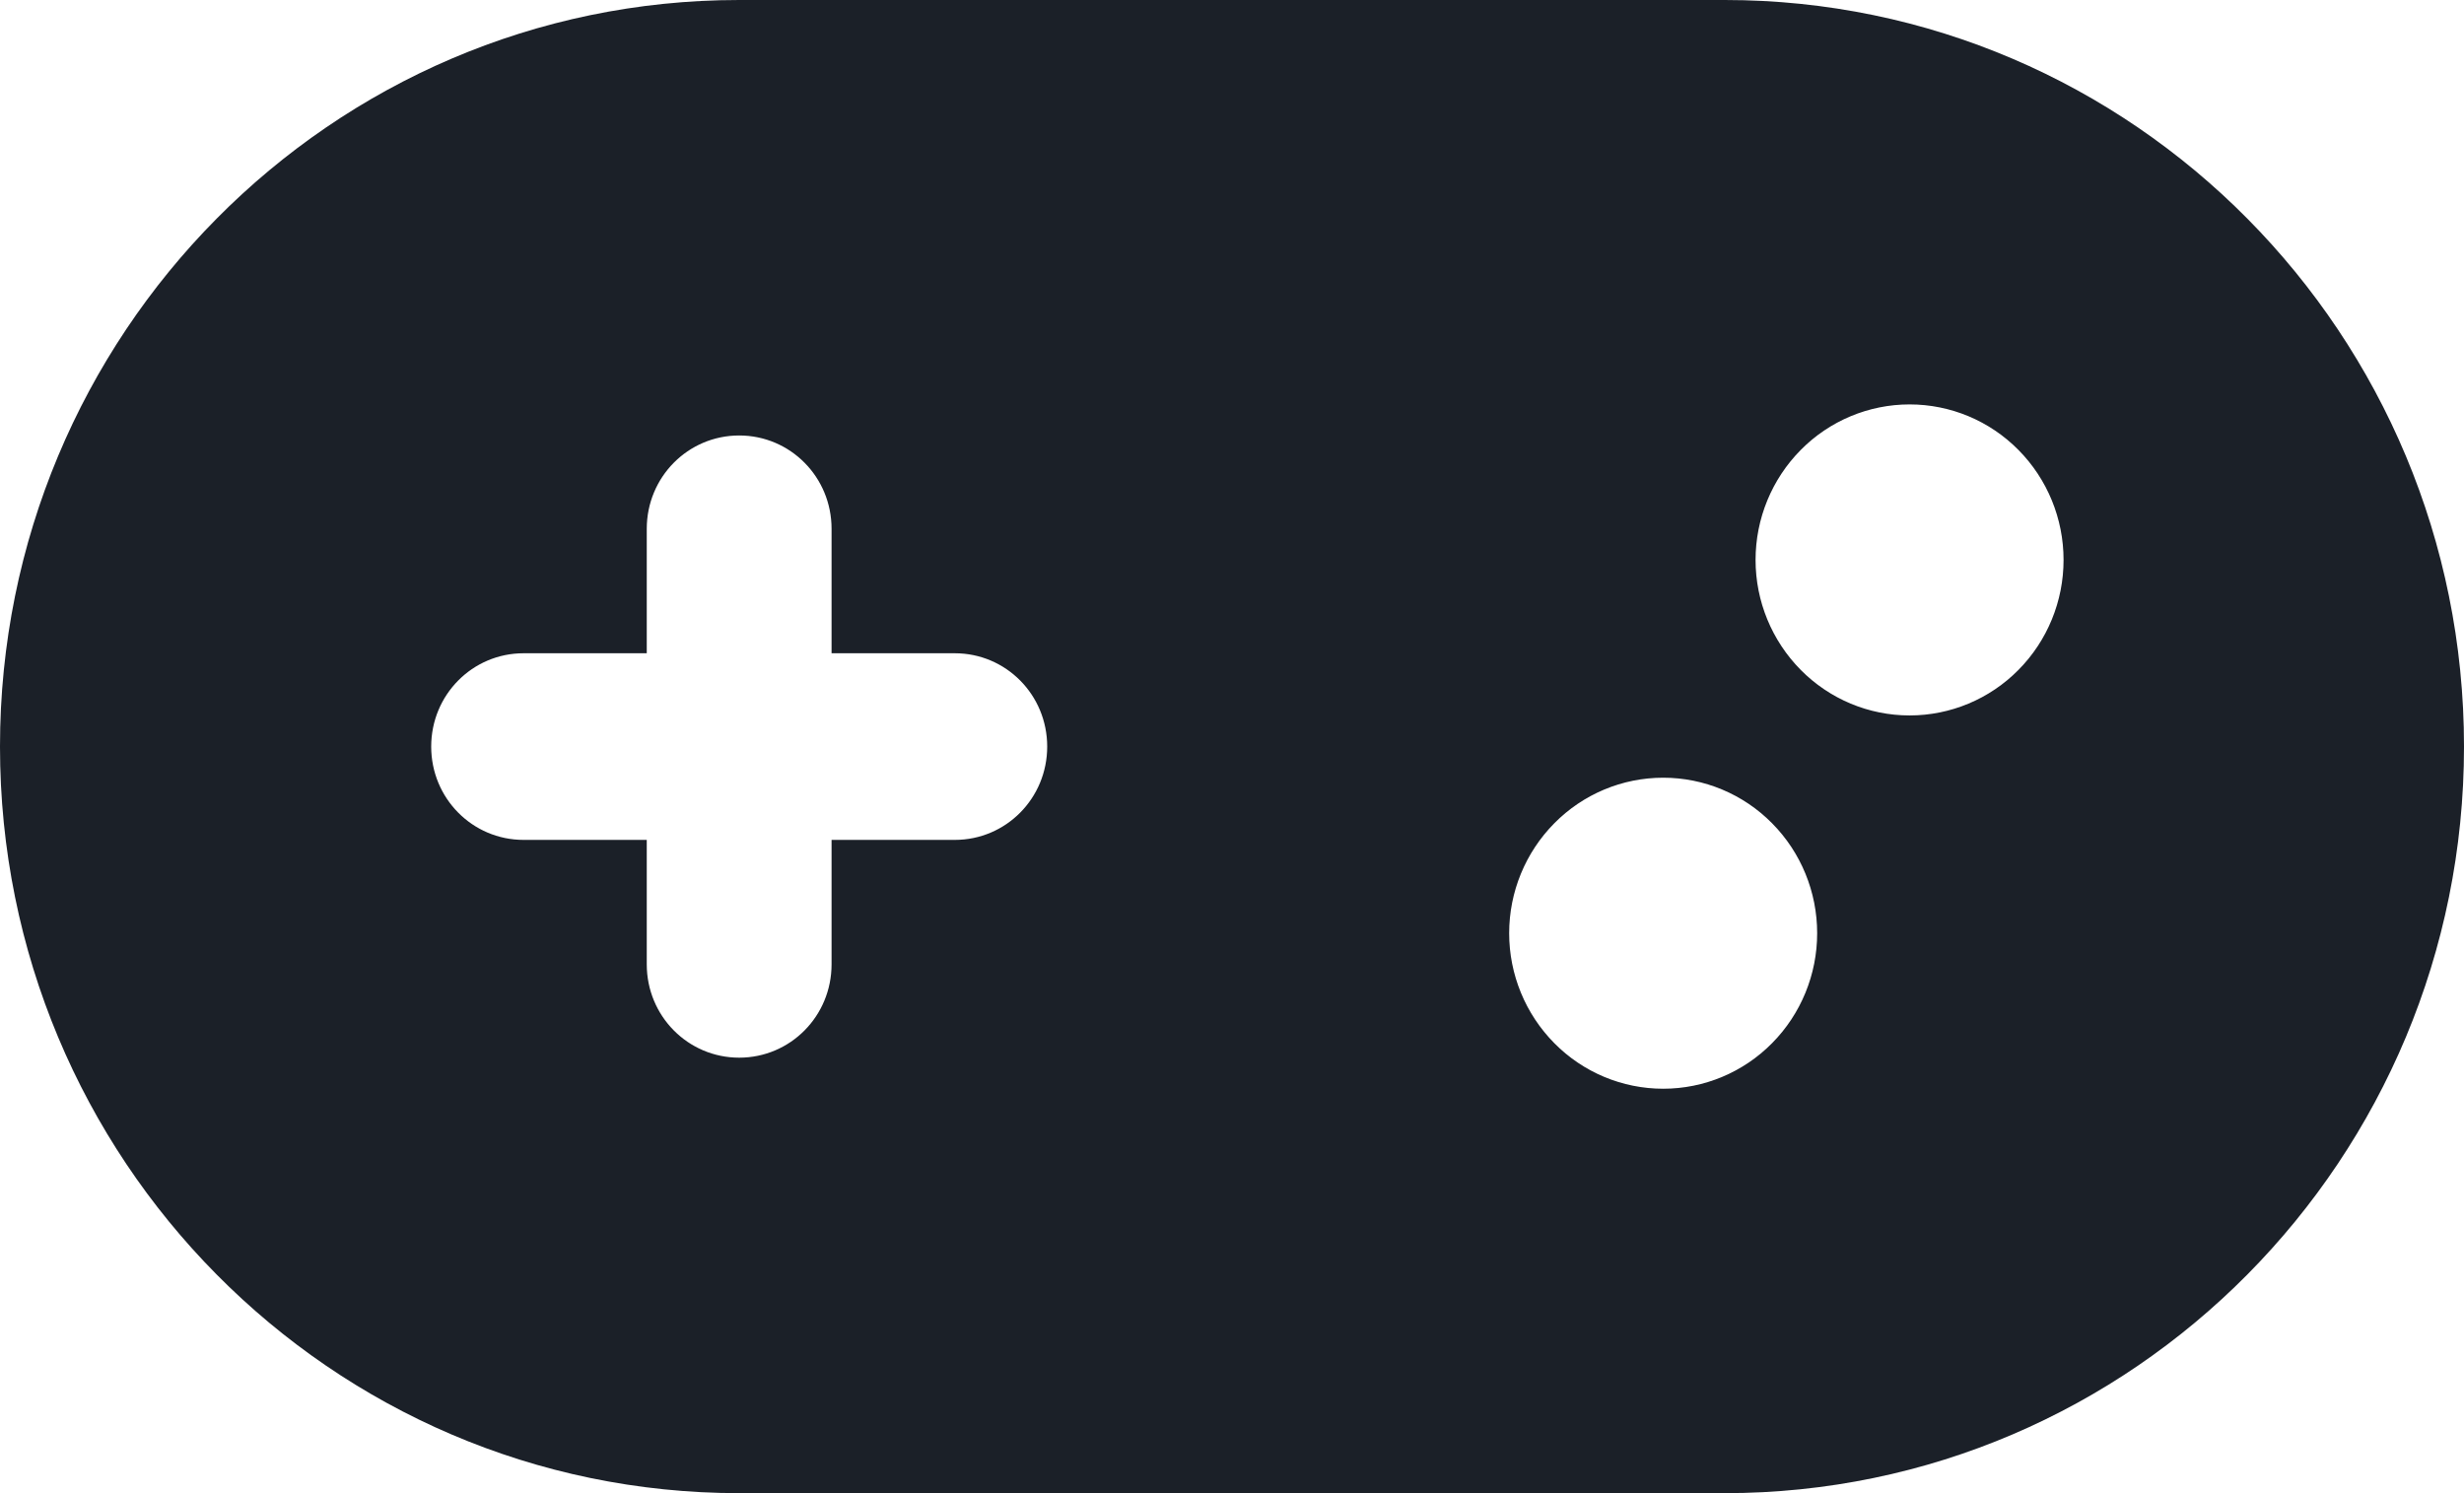
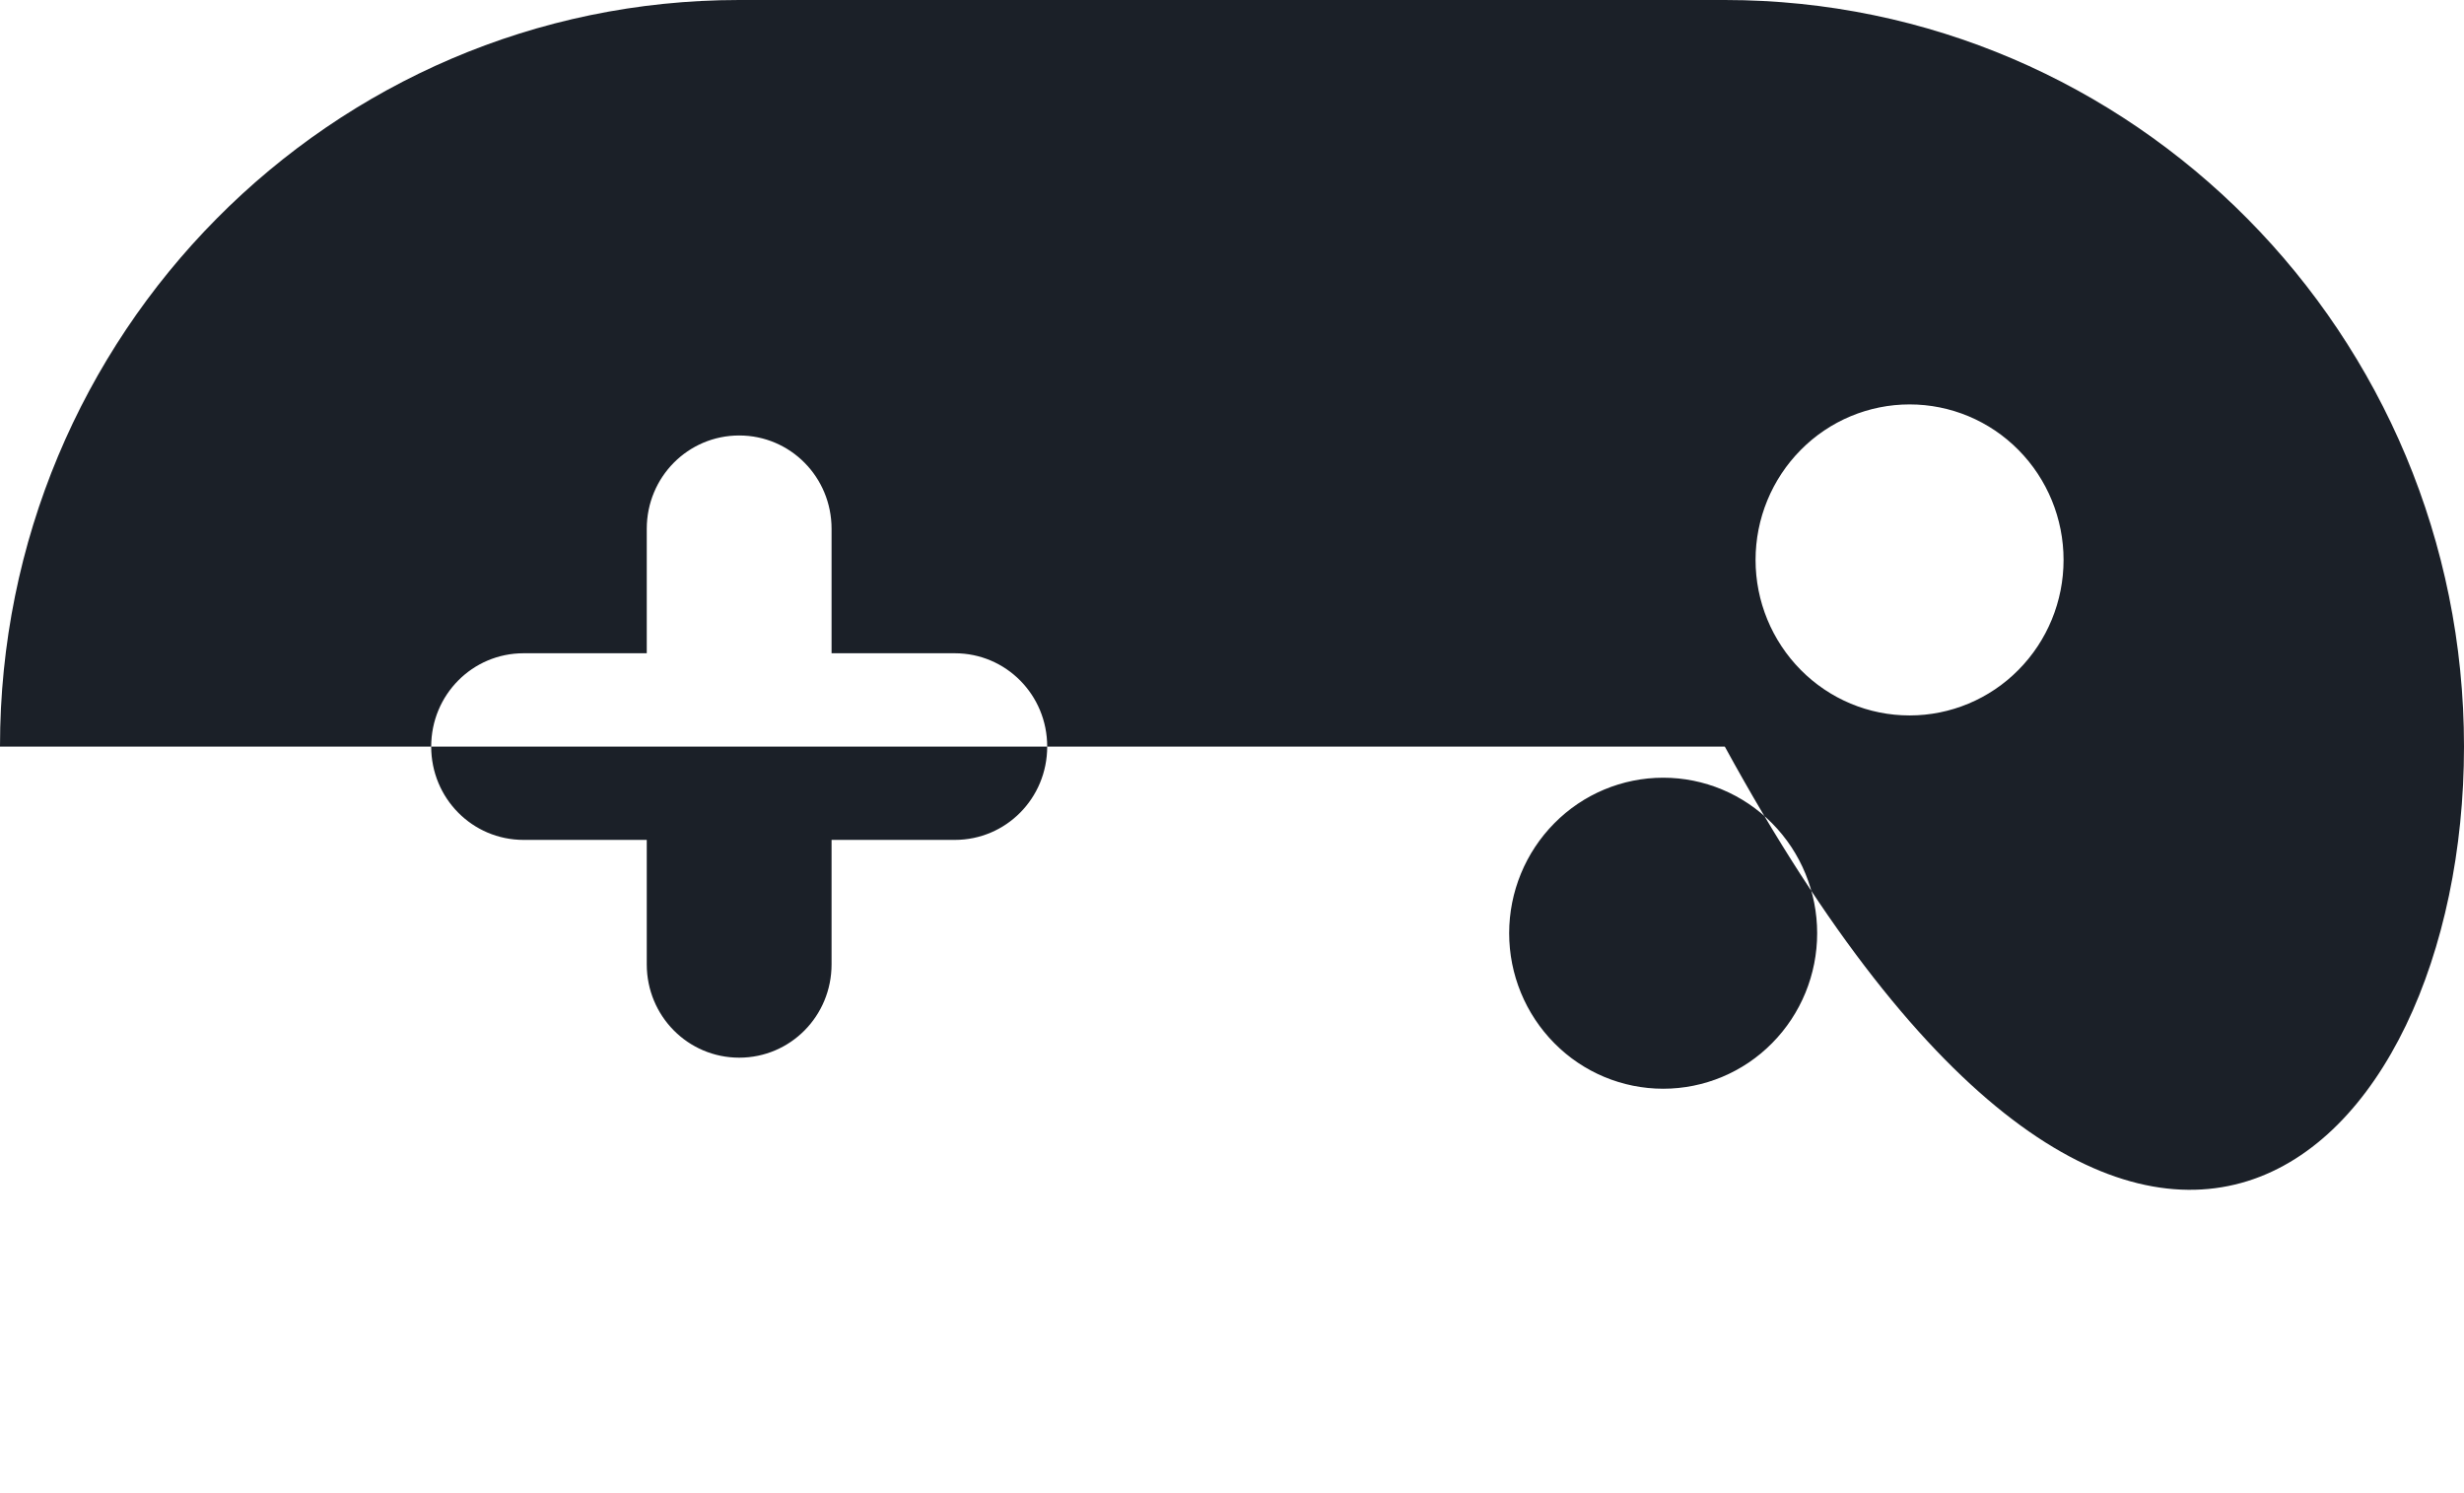
<svg xmlns="http://www.w3.org/2000/svg" width="33" height="20" viewBox="0 0 33 20" fill="none">
-   <path id="Vector" d="M9.9 0C4.434 0 0 4.479 0 10C0 15.521 4.434 20 9.9 20H23.1C28.566 20 33 15.521 33 10C33 4.479 28.566 0 23.1 0H9.9ZM25.575 5.417C26.122 5.417 26.647 5.636 27.033 6.027C27.42 6.418 27.637 6.947 27.637 7.5C27.637 8.053 27.42 8.582 27.033 8.973C26.647 9.364 26.122 9.583 25.575 9.583C25.028 9.583 24.503 9.364 24.117 8.973C23.73 8.582 23.512 8.053 23.512 7.5C23.512 6.947 23.73 6.418 24.117 6.027C24.503 5.636 25.028 5.417 25.575 5.417ZM20.212 12.5C20.212 11.947 20.43 11.418 20.817 11.027C21.203 10.636 21.728 10.417 22.275 10.417C22.822 10.417 23.347 10.636 23.733 11.027C24.12 11.418 24.337 11.947 24.337 12.5C24.337 13.053 24.12 13.582 23.733 13.973C23.347 14.364 22.822 14.583 22.275 14.583C21.728 14.583 21.203 14.364 20.817 13.973C20.43 13.582 20.212 13.053 20.212 12.5ZM8.662 7.083C8.662 6.391 9.214 5.833 9.9 5.833C10.586 5.833 11.137 6.391 11.137 7.083V8.75H12.787C13.473 8.75 14.025 9.307 14.025 10C14.025 10.693 13.473 11.25 12.787 11.25H11.137V12.917C11.137 13.609 10.586 14.167 9.9 14.167C9.214 14.167 8.662 13.609 8.662 12.917V11.25H7.013C6.327 11.25 5.775 10.693 5.775 10C5.775 9.307 6.327 8.75 7.013 8.75H8.662V7.083Z" fill="#1B2028" />
+   <path id="Vector" d="M9.9 0C4.434 0 0 4.479 0 10H23.1C28.566 20 33 15.521 33 10C33 4.479 28.566 0 23.1 0H9.9ZM25.575 5.417C26.122 5.417 26.647 5.636 27.033 6.027C27.42 6.418 27.637 6.947 27.637 7.5C27.637 8.053 27.42 8.582 27.033 8.973C26.647 9.364 26.122 9.583 25.575 9.583C25.028 9.583 24.503 9.364 24.117 8.973C23.73 8.582 23.512 8.053 23.512 7.5C23.512 6.947 23.73 6.418 24.117 6.027C24.503 5.636 25.028 5.417 25.575 5.417ZM20.212 12.5C20.212 11.947 20.43 11.418 20.817 11.027C21.203 10.636 21.728 10.417 22.275 10.417C22.822 10.417 23.347 10.636 23.733 11.027C24.12 11.418 24.337 11.947 24.337 12.5C24.337 13.053 24.12 13.582 23.733 13.973C23.347 14.364 22.822 14.583 22.275 14.583C21.728 14.583 21.203 14.364 20.817 13.973C20.43 13.582 20.212 13.053 20.212 12.5ZM8.662 7.083C8.662 6.391 9.214 5.833 9.9 5.833C10.586 5.833 11.137 6.391 11.137 7.083V8.75H12.787C13.473 8.75 14.025 9.307 14.025 10C14.025 10.693 13.473 11.25 12.787 11.25H11.137V12.917C11.137 13.609 10.586 14.167 9.9 14.167C9.214 14.167 8.662 13.609 8.662 12.917V11.25H7.013C6.327 11.25 5.775 10.693 5.775 10C5.775 9.307 6.327 8.75 7.013 8.75H8.662V7.083Z" fill="#1B2028" />
</svg>